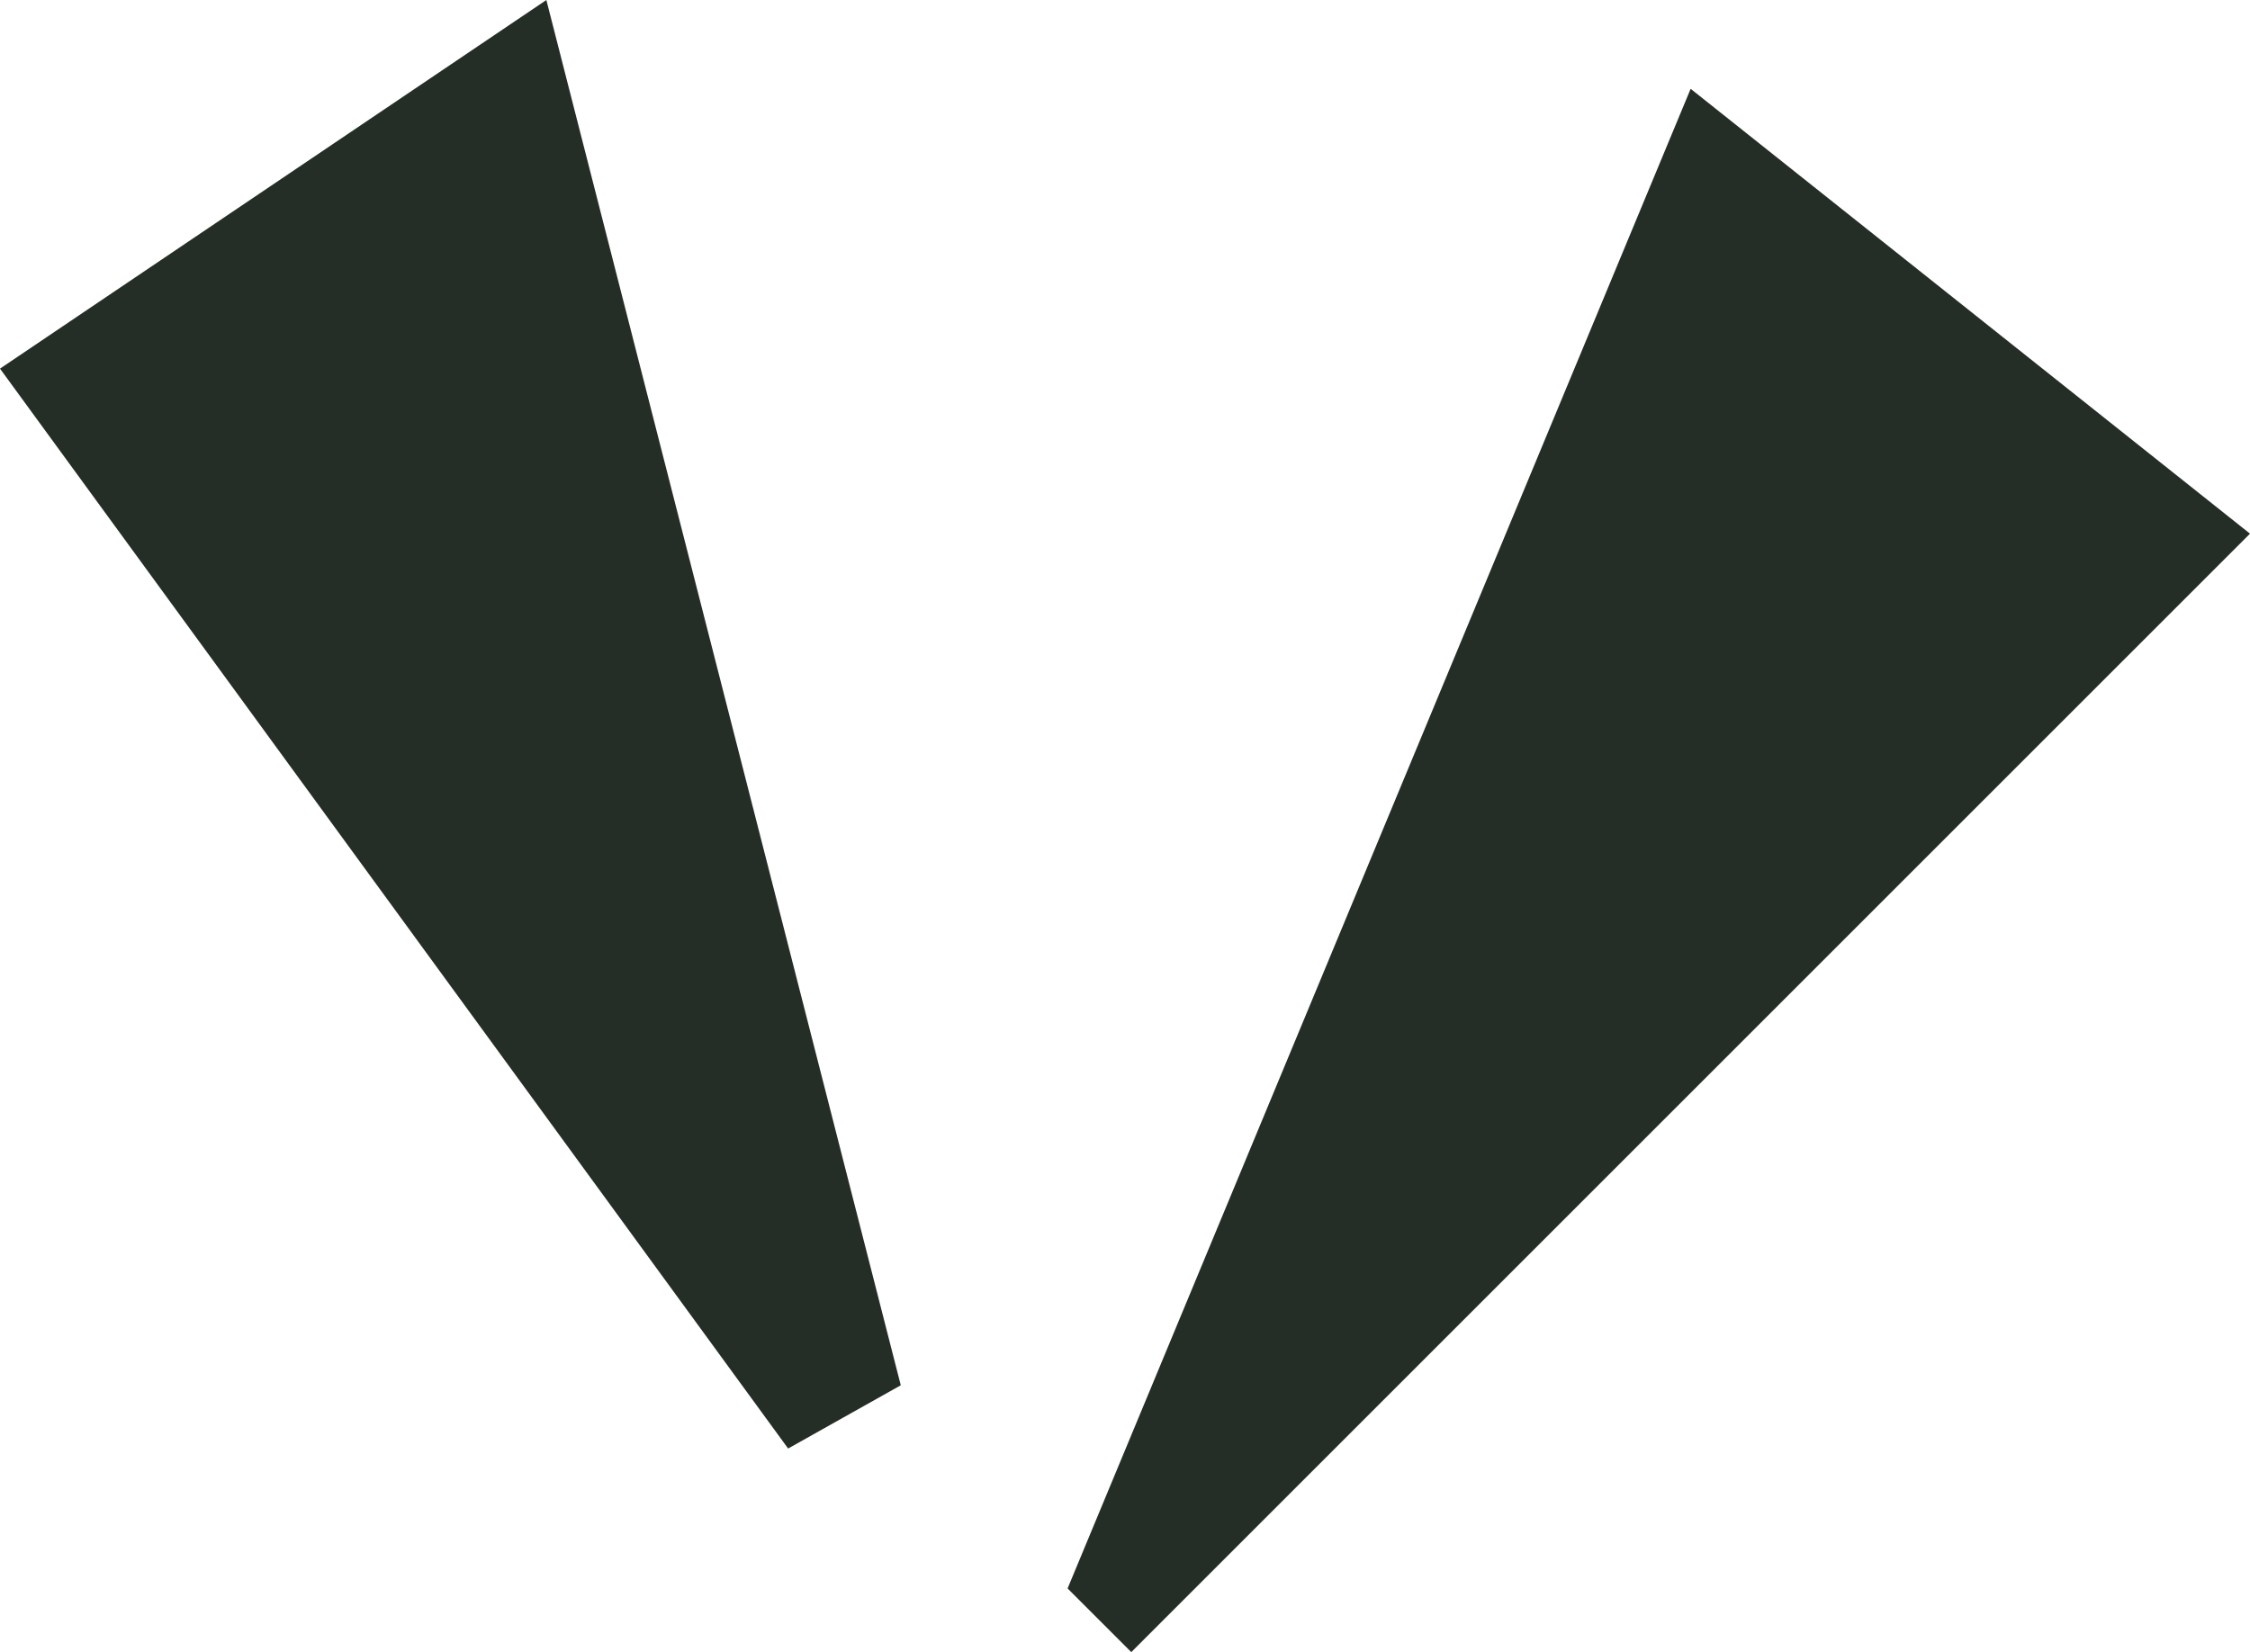
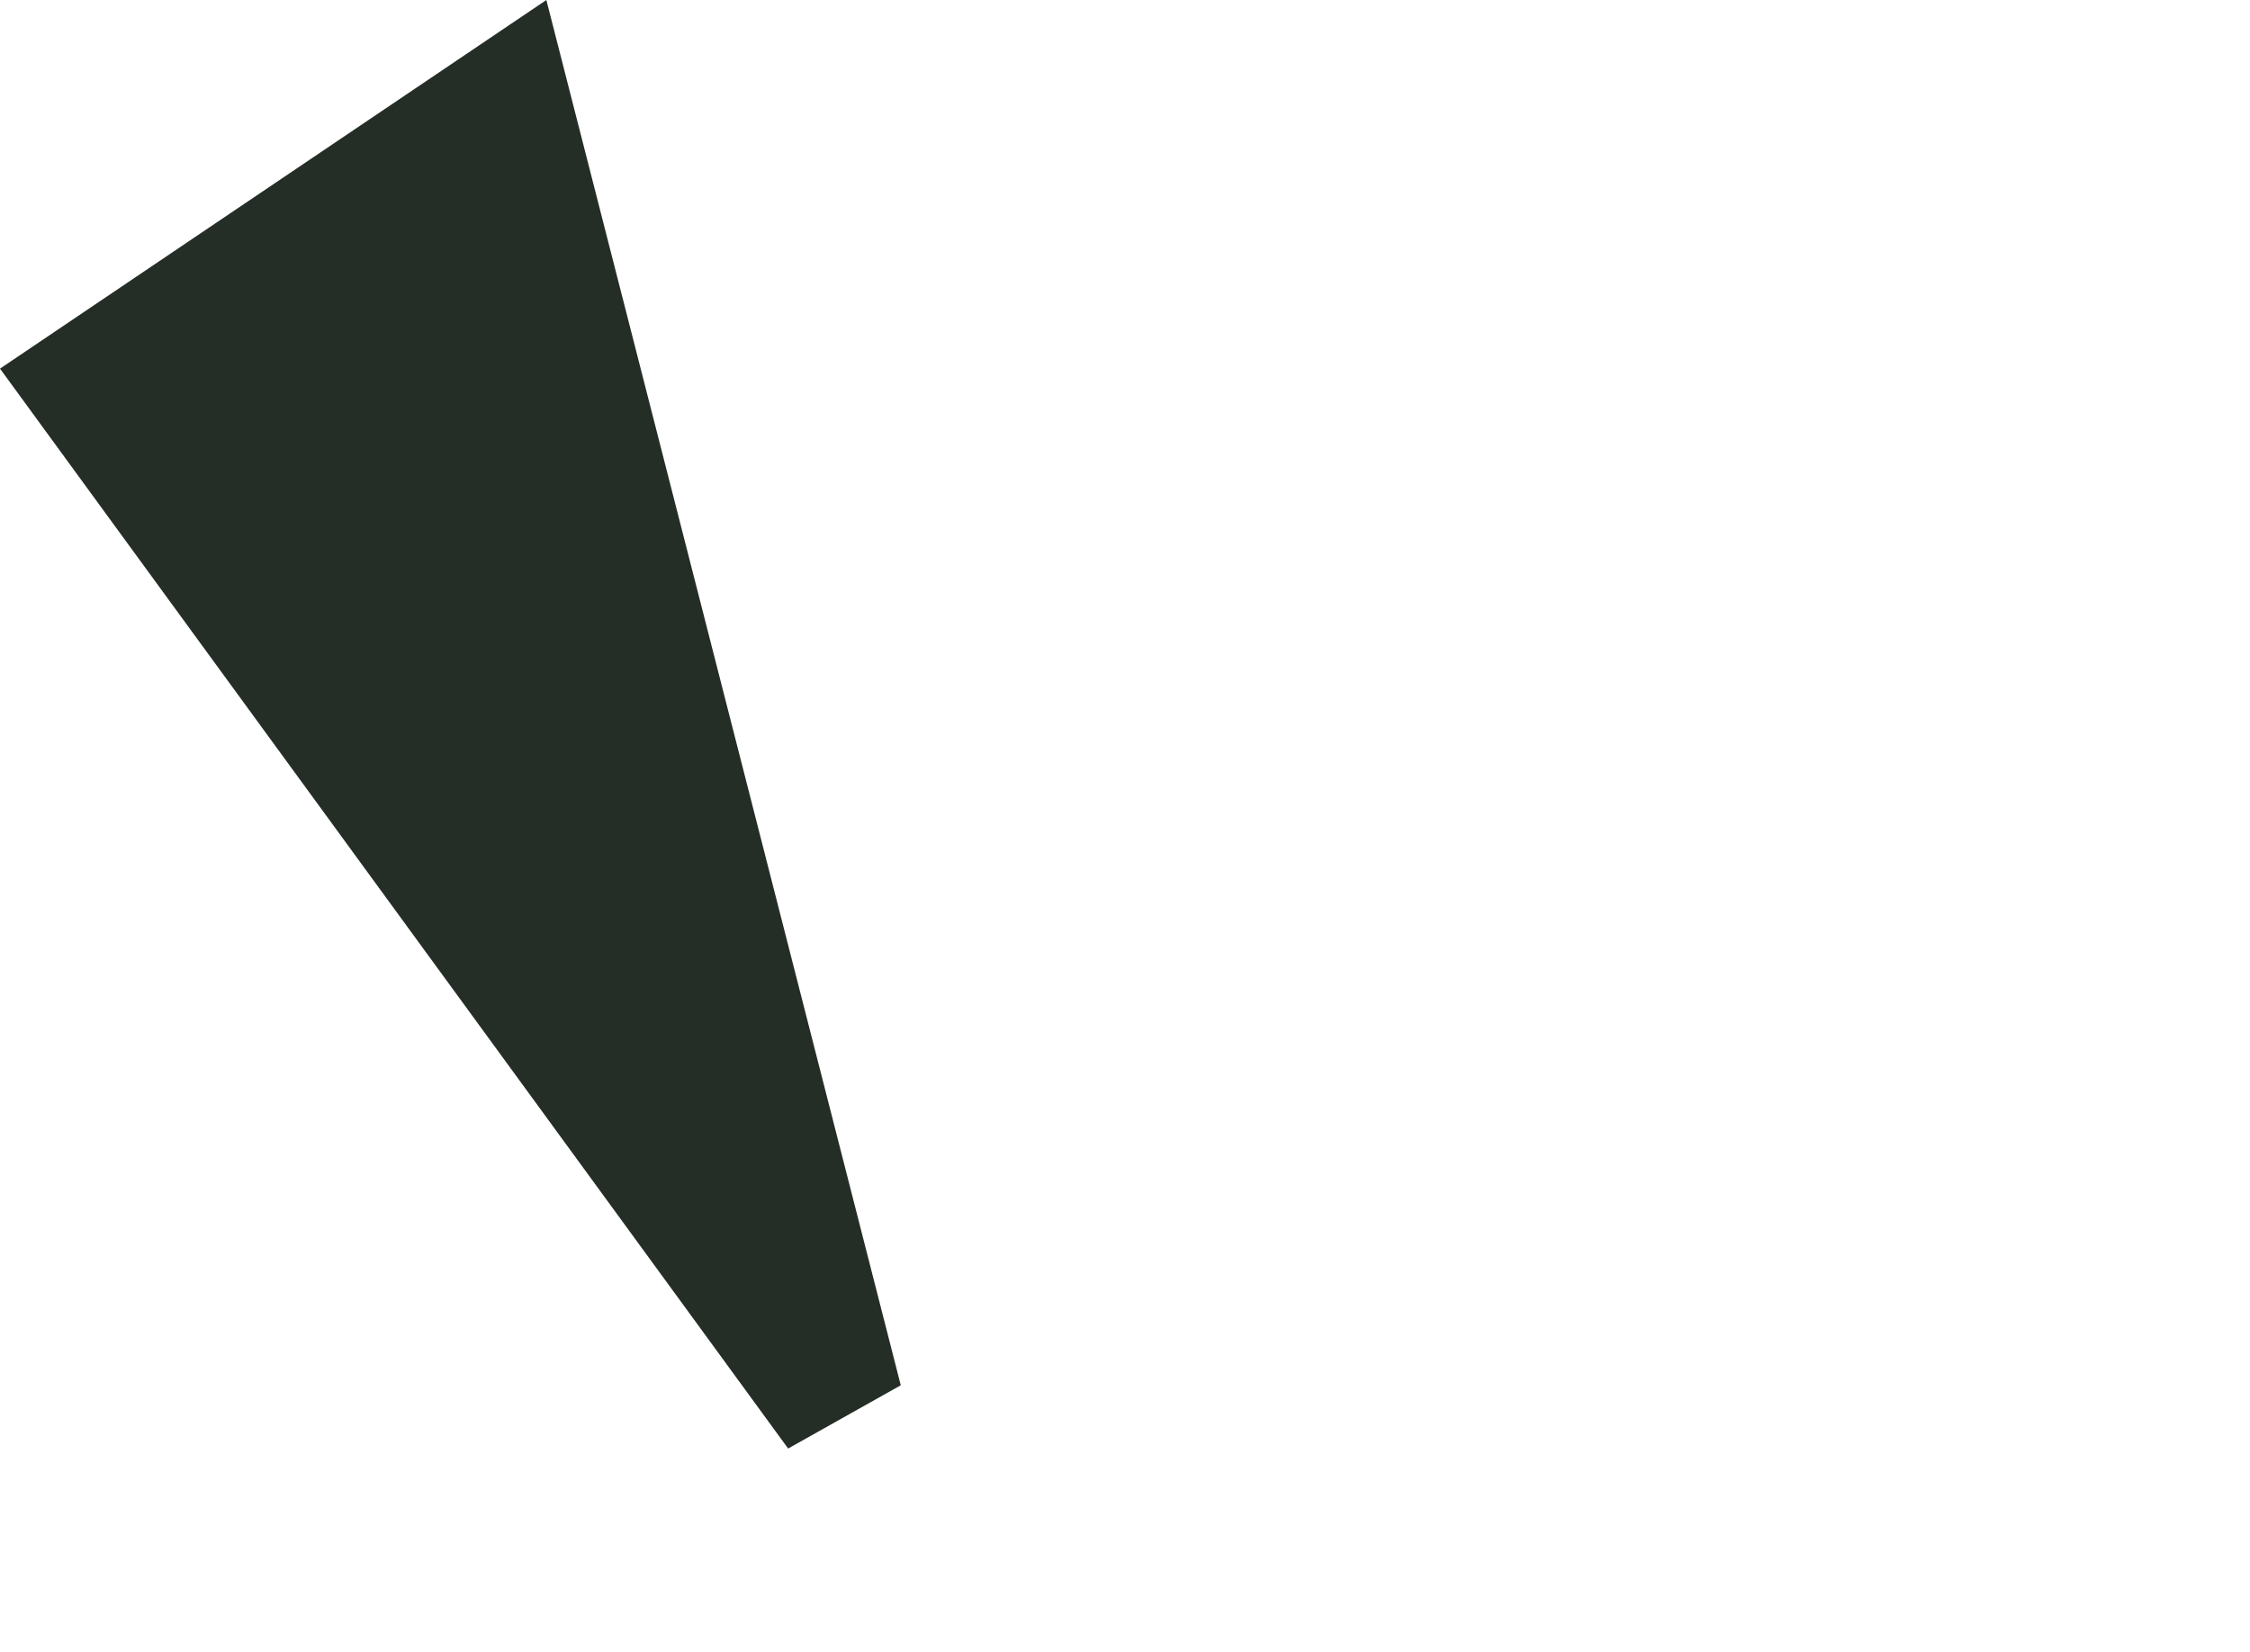
<svg xmlns="http://www.w3.org/2000/svg" id="Calque_1" version="1.1" viewBox="0 0 51.93 38.14">
  <defs>
    <style> .st0 { fill: #252e26; } </style>
  </defs>
-   <polygon class="st0" points="24.64 36.67 39.02 2.05 51.93 12.32 26.11 38.14 24.64 36.67" />
  <polygon class="st0" points="18.19 33.44 20.79 31.98 12.61 0 0 8.51 18.19 33.44" />
</svg>